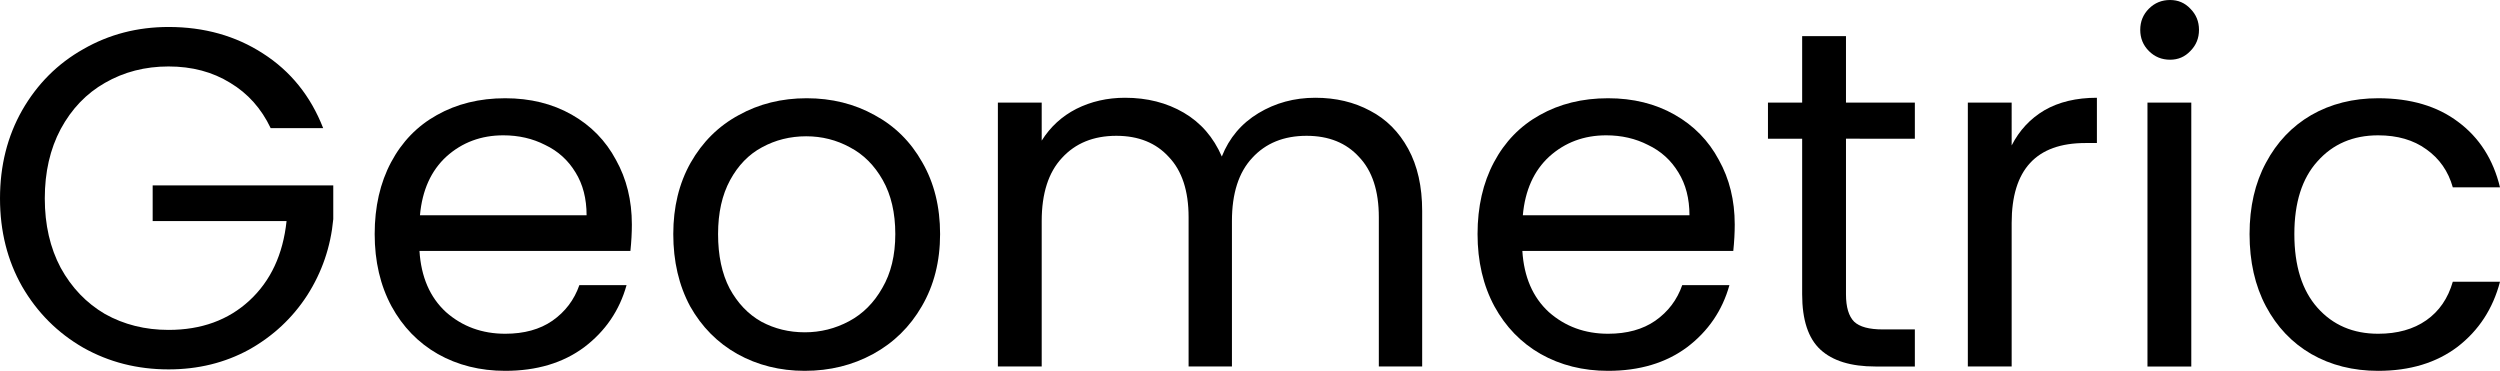
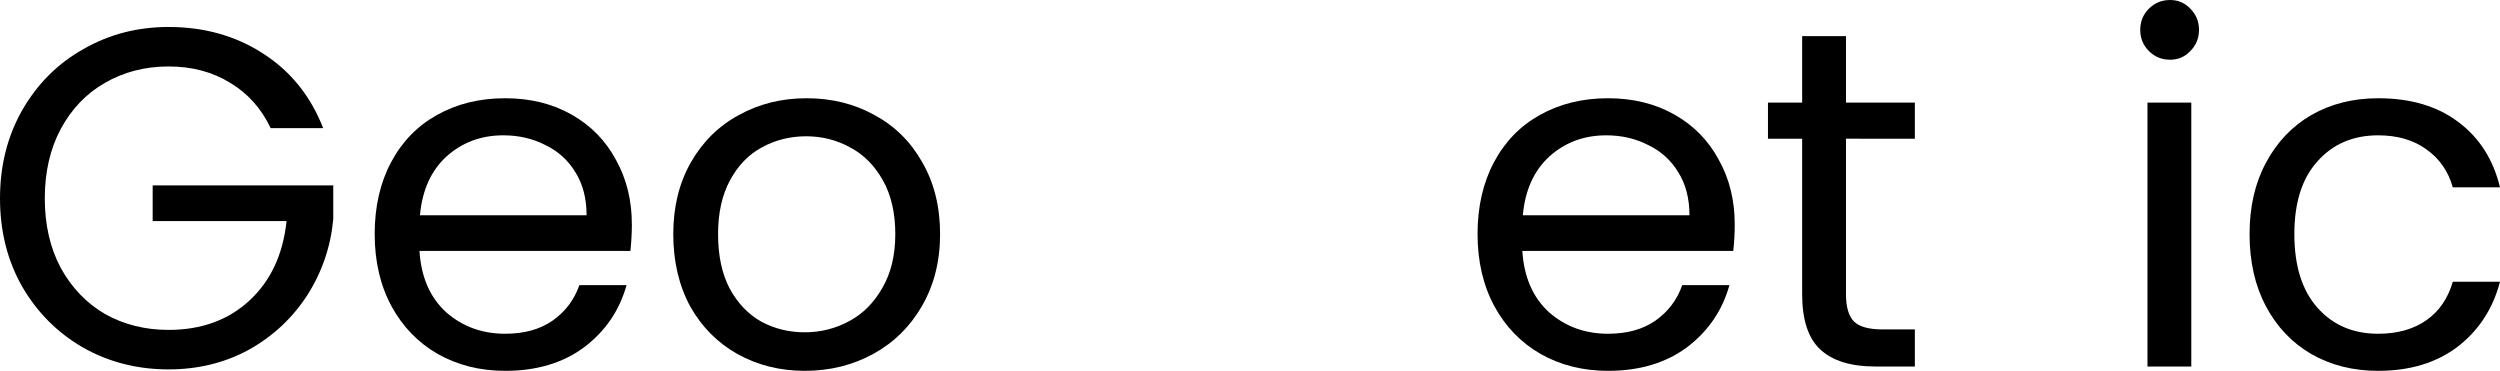
<svg xmlns="http://www.w3.org/2000/svg" width="62.292mm" height="9.24mm" version="1.1" viewBox="0 0 62.292 9.24" id="svg6">
  <defs id="defs10" />
  <g aria-label="Geometric" id="text4" style="font-size:12px;line-height:1.25;font-family:Poppins;fill:#000000" transform="translate(-11.099,-19.594)">
    <path d="m 17.843,22.786 q -0.348,-0.732 -1.008,-1.128 -0.66,-0.408 -1.536,-0.408 -0.876,0 -1.584,0.408 -0.696,0.396 -1.104,1.152 -0.396,0.744 -0.396,1.728 0,0.984 0.396,1.728 0.408,0.744 1.104,1.152 0.708,0.396 1.584,0.396 1.224,0 2.016,-0.732 0.792,-0.732 0.924,-1.98 h -3.336 v -0.888 h 4.5 v 0.84 q -0.096,1.032 -0.648,1.896 -0.552,0.852 -1.452,1.356 -0.9,0.492 -2.004,0.492 -1.164,0 -2.124,-0.54 -0.96,-0.552 -1.524,-1.524 -0.552,-0.972 -0.552,-2.196 0,-1.224 0.552,-2.196 0.564,-0.984 1.524,-1.524 0.96,-0.552 2.124,-0.552 1.332,0 2.352,0.66 1.032,0.66 1.5,1.86 z" id="path14" />
    <path d="m 26.843,25.186 q 0,0.312 -0.036,0.66 h -5.256 q 0.06,0.972 0.66,1.524 0.612,0.54 1.476,0.54 0.708,0 1.176,-0.324 0.48,-0.336 0.672,-0.888 h 1.176 q -0.264,0.948 -1.056,1.548 -0.792,0.588 -1.968,0.588 -0.936,0 -1.68,-0.42 -0.732,-0.42 -1.152,-1.188 -0.42,-0.78 -0.42,-1.8 0,-1.02 0.408,-1.788 0.408,-0.768 1.14,-1.176 0.744,-0.42 1.704,-0.42 0.936,0 1.656,0.408 0.72,0.408 1.104,1.128 0.396,0.708 0.396,1.608 z m -1.128,-0.228 q 0,-0.624 -0.276,-1.068 -0.276,-0.456 -0.756,-0.684 -0.468,-0.24 -1.044,-0.24 -0.828,0 -1.416,0.528 -0.576,0.528 -0.66,1.464 z" id="path16" />
    <path d="m 31.151,28.834 q -0.924,0 -1.68,-0.42 -0.744,-0.42 -1.176,-1.188 -0.42,-0.78 -0.42,-1.8 0,-1.008 0.432,-1.776 0.444,-0.78 1.2,-1.188 0.756,-0.42 1.692,-0.42 0.936,0 1.692,0.42 0.756,0.408 1.188,1.176 0.444,0.768 0.444,1.788 0,1.02 -0.456,1.8 -0.444,0.768 -1.212,1.188 -0.768,0.42 -1.704,0.42 z m 0,-0.96 q 0.588,0 1.104,-0.276 0.516,-0.276 0.828,-0.828 0.324,-0.552 0.324,-1.344 0,-0.792 -0.312,-1.344 -0.312,-0.552 -0.816,-0.816 -0.504,-0.276 -1.092,-0.276 -0.6,0 -1.104,0.276 -0.492,0.264 -0.792,0.816 -0.3,0.552 -0.3,1.344 0,0.804 0.288,1.356 0.3,0.552 0.792,0.828 0.492,0.264 1.08,0.264 z" id="path18" />
-     <path d="m 43.871,22.03 q 0.768,0 1.368,0.324 0.6,0.312 0.948,0.948 0.348,0.636 0.348,1.548 v 3.876 h -1.08 v -3.72 q 0,-0.984 -0.492,-1.5 -0.48,-0.528 -1.308,-0.528 -0.852,0 -1.356,0.552 -0.504,0.54 -0.504,1.572 v 3.624 h -1.08 v -3.72 q 0,-0.984 -0.492,-1.5 -0.48,-0.528 -1.308,-0.528 -0.852,0 -1.356,0.552 -0.504,0.54 -0.504,1.572 v 3.624 h -1.092 v -6.576 h 1.092 v 0.948 q 0.324,-0.516 0.864,-0.792 0.552,-0.276 1.212,-0.276 0.828,0 1.464,0.372 0.636,0.372 0.948,1.092 0.276,-0.696 0.912,-1.08 0.636,-0.384 1.416,-0.384 z" id="path20" />
    <path d="m 54.323,25.186 q 0,0.312 -0.036,0.66 h -5.256 q 0.06,0.972 0.66,1.524 0.612,0.54 1.476,0.54 0.708,0 1.176,-0.324 0.48,-0.336 0.672,-0.888 h 1.176 q -0.264,0.948 -1.056,1.548 -0.792,0.588 -1.968,0.588 -0.936,0 -1.68,-0.42 -0.732,-0.42 -1.152,-1.188 -0.42,-0.78 -0.42,-1.8 0,-1.02 0.408,-1.788 0.408,-0.768 1.14,-1.176 0.744,-0.42 1.704,-0.42 0.936,0 1.656,0.408 0.72,0.408 1.104,1.128 0.396,0.708 0.396,1.608 z m -1.128,-0.228 q 0,-0.624 -0.276,-1.068 -0.276,-0.456 -0.756,-0.684 -0.468,-0.24 -1.044,-0.24 -0.828,0 -1.416,0.528 -0.576,0.528 -0.66,1.464 z" id="path22" />
    <path d="m 57.095,23.05 v 3.876 q 0,0.48 0.204,0.684 0.204,0.192 0.708,0.192 h 0.804 v 0.924 h -0.984 q -0.912,0 -1.368,-0.42 -0.456,-0.42 -0.456,-1.38 v -3.876 h -0.852 v -0.9 h 0.852 v -1.656 h 1.092 v 1.656 h 1.716 v 0.9 z" id="path24" />
-     <path d="m 61.223,23.218 q 0.288,-0.564 0.816,-0.876 0.54,-0.312 1.308,-0.312 v 1.128 h -0.288 q -1.836,0 -1.836,1.992 v 3.576 h -1.092 v -6.576 h 1.092 z" id="path26" />
    <path d="m 65.171,21.082 q -0.312,0 -0.528,-0.216 -0.216,-0.216 -0.216,-0.528 0,-0.312 0.216,-0.528 0.216,-0.216 0.528,-0.216 0.3,0 0.504,0.216 0.216,0.216 0.216,0.528 0,0.312 -0.216,0.528 -0.204,0.216 -0.504,0.216 z m 0.528,1.068 v 6.576 h -1.092 v -6.576 z" id="path28" />
    <path d="m 67.151,25.426 q 0,-1.02 0.408,-1.776 0.408,-0.768 1.128,-1.188 0.732,-0.42 1.668,-0.42 1.212,0 1.992,0.588 0.792,0.588 1.044,1.632 h -1.176 q -0.168,-0.6 -0.66,-0.948 -0.48,-0.348 -1.2,-0.348 -0.936,0 -1.512,0.648 -0.576,0.636 -0.576,1.812 0,1.188 0.576,1.836 0.576,0.648 1.512,0.648 0.72,0 1.2,-0.336 0.48,-0.336 0.66,-0.96 h 1.176 q -0.264,1.008 -1.056,1.62 -0.792,0.6 -1.98,0.6 -0.936,0 -1.668,-0.42 -0.72,-0.42 -1.128,-1.188 -0.408,-0.768 -0.408,-1.8 z" id="path30" />
  </g>
</svg>